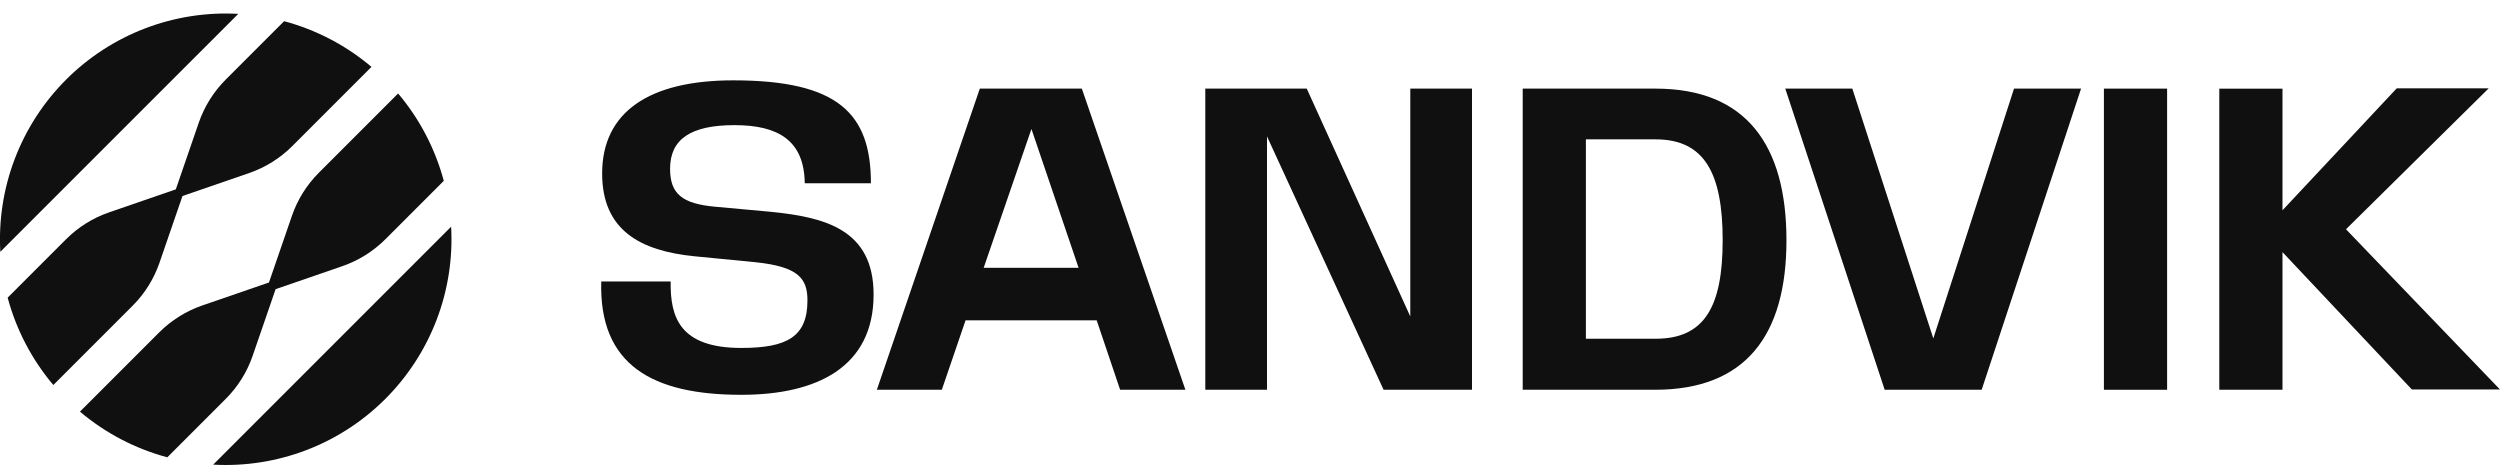
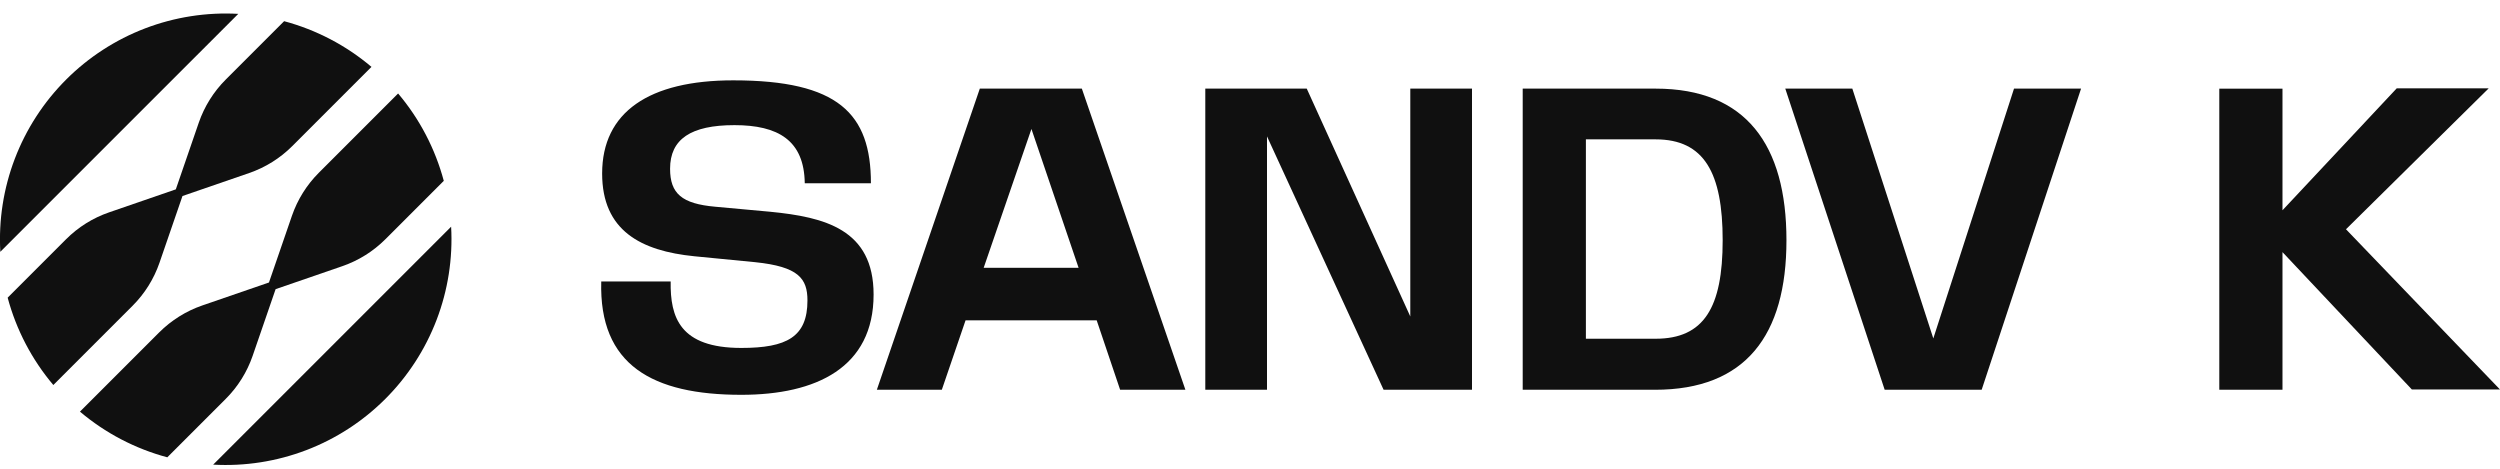
<svg xmlns="http://www.w3.org/2000/svg" width="160" height="30" viewBox="0 0 160 30" fill="none">
  <g clip-path="url(#clip0_2304_379)">
    <path d="M24.663 25.527C26.1 24.09 27.218 22.365 27.944 20.467C28.669 18.568 28.986 16.537 28.872 14.508L21.257 22.123L13.643 29.737C15.672 29.85 17.702 29.534 19.602 28.809C21.501 28.084 23.225 26.965 24.662 25.528L24.663 25.527Z" fill="#101010" />
    <path d="M17.214 18.079L18.684 13.81C19.042 12.773 19.63 11.831 20.407 11.055L25.479 5.983C26.853 7.608 27.851 9.517 28.402 11.574L24.663 15.313C23.887 16.088 22.945 16.677 21.908 17.035L17.639 18.506L16.169 22.774C15.811 23.812 15.223 24.754 14.446 25.529L10.707 29.268C8.652 28.717 6.743 27.719 5.117 26.345L10.189 21.273C10.965 20.497 11.908 19.908 12.944 19.55L17.213 18.08L17.214 18.079Z" fill="#101010" />
    <path d="M11.678 12.545L15.947 11.074C16.984 10.716 17.926 10.128 18.702 9.352L23.774 4.28C22.149 2.905 20.24 1.907 18.184 1.356L14.445 5.095C13.669 5.871 13.08 6.813 12.722 7.85L11.252 12.119L6.983 13.59C5.946 13.947 5.004 14.535 4.228 15.312L0.49 19.051C1.041 21.106 2.039 23.015 3.413 24.641L8.485 19.569C9.261 18.794 9.85 17.851 10.208 16.814L11.678 12.546V12.545Z" fill="#101010" />
    <path d="M4.229 5.096C5.666 3.659 7.391 2.54 9.29 1.815C11.189 1.09 13.22 0.774 15.25 0.887L7.635 8.501L0.02 16.116C-0.092 14.087 0.224 12.056 0.949 10.157C1.674 8.258 2.792 6.534 4.229 5.097V5.096Z" fill="#101010" />
    <path d="M142.035 24.945H146.079V16.136L154.358 24.926H159.997L150.143 14.673L159.276 5.654H153.39L146.079 13.458V5.673H142.035V24.945Z" fill="#101010" />
-     <path d="M138.695 5.672H134.65V24.945H138.695V5.672Z" fill="#101010" />
    <path d="M114.258 5.672L120.619 24.944H126.827L133.188 5.672H128.897L123.732 21.66L118.549 5.672H114.258Z" fill="#101010" />
    <path d="M105.96 5.672H97.453V24.945H105.921C111.713 24.945 114.333 21.47 114.333 15.375C114.333 9.28 111.75 5.672 105.959 5.672H105.96ZM105.96 21.679H101.497V8.919H105.96C109.074 8.919 110.251 11.065 110.251 15.375C110.251 19.685 109.054 21.679 105.96 21.679Z" fill="#101010" />
    <path d="M77.139 24.945H81.088V8.729L88.549 24.944H94.208V5.672H90.259V20.254L83.632 5.672H77.139V24.945Z" fill="#101010" />
    <path d="M38.48 18.014C38.327 23.369 41.764 25.268 47.442 25.268C52.246 25.268 55.91 23.521 55.91 18.85C55.91 14.673 52.777 13.895 49.303 13.553L45.771 13.23C43.644 13.04 42.885 12.395 42.885 10.8C42.885 8.902 44.214 8.009 47.005 8.009C49.797 8.009 51.468 8.977 51.505 11.731H55.739C55.739 7.268 53.651 5.142 46.929 5.142C41.536 5.142 38.537 7.173 38.537 11.104C38.537 14.768 41.024 16.059 44.442 16.401L48.335 16.78C51.107 17.066 51.677 17.825 51.677 19.23C51.677 21.566 50.348 22.268 47.443 22.268C43.512 22.268 42.886 20.312 42.923 18.014H38.48H38.48Z" fill="#101010" />
    <path d="M69.239 5.672H62.708L56.119 24.944H60.277L61.796 20.501H70.188L71.688 24.944H75.865L69.238 5.672H69.239ZM62.955 17.14L66.012 8.254L69.03 17.14H62.955Z" fill="#101010" />
  </g>
  <defs>
    <clipPath id="clip0_2304_379">
      <rect width="160" height="28.895" fill="white" transform="translate(0 0.865)" />
    </clipPath>
  </defs>
</svg>